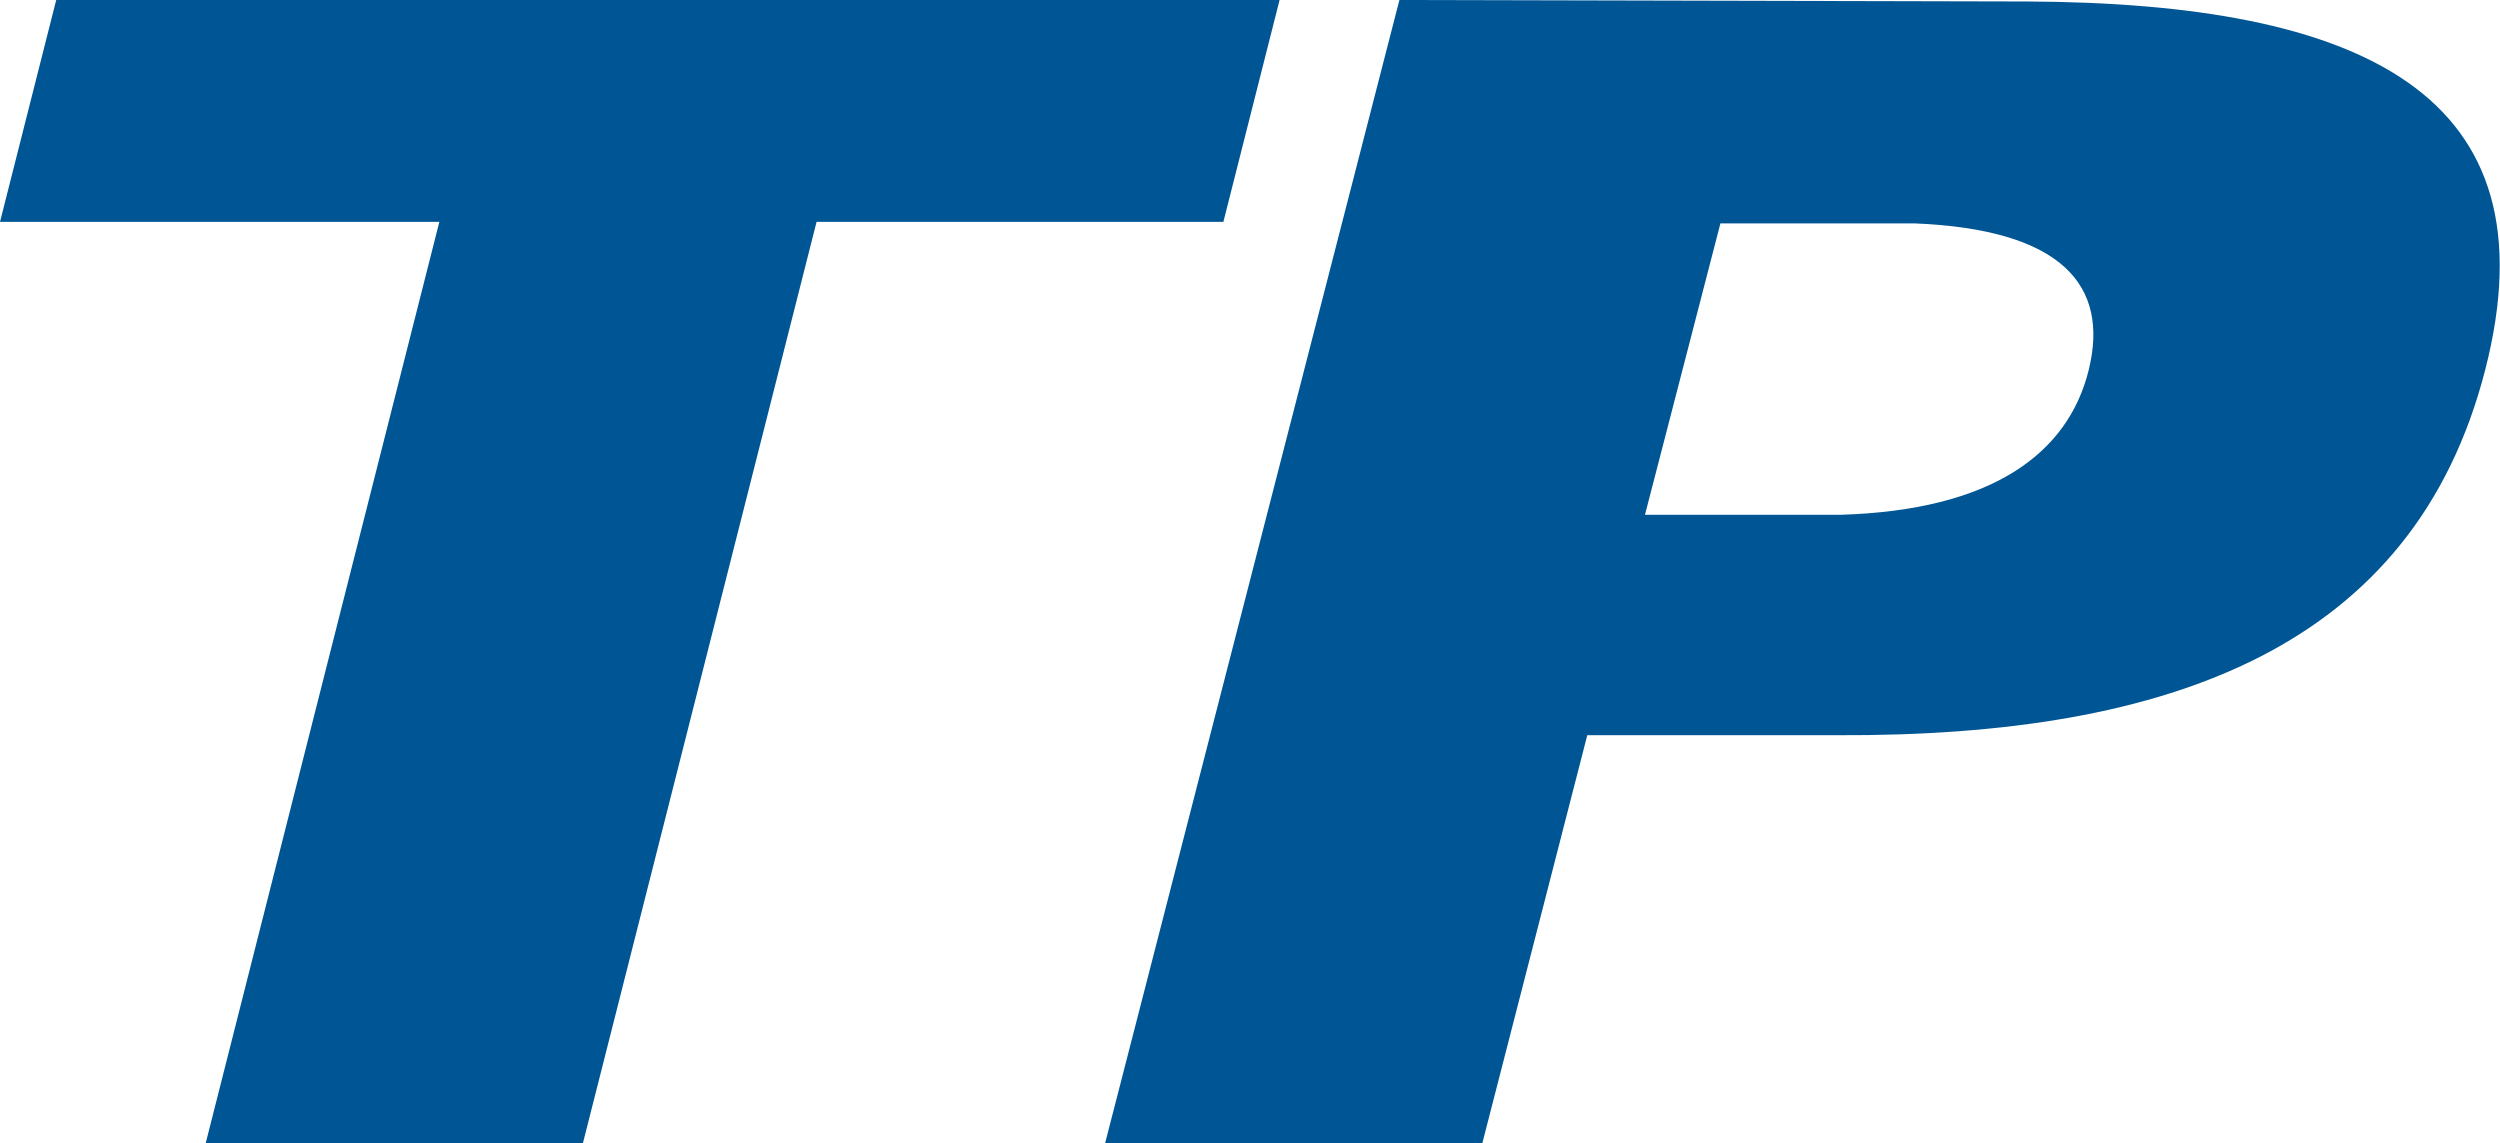
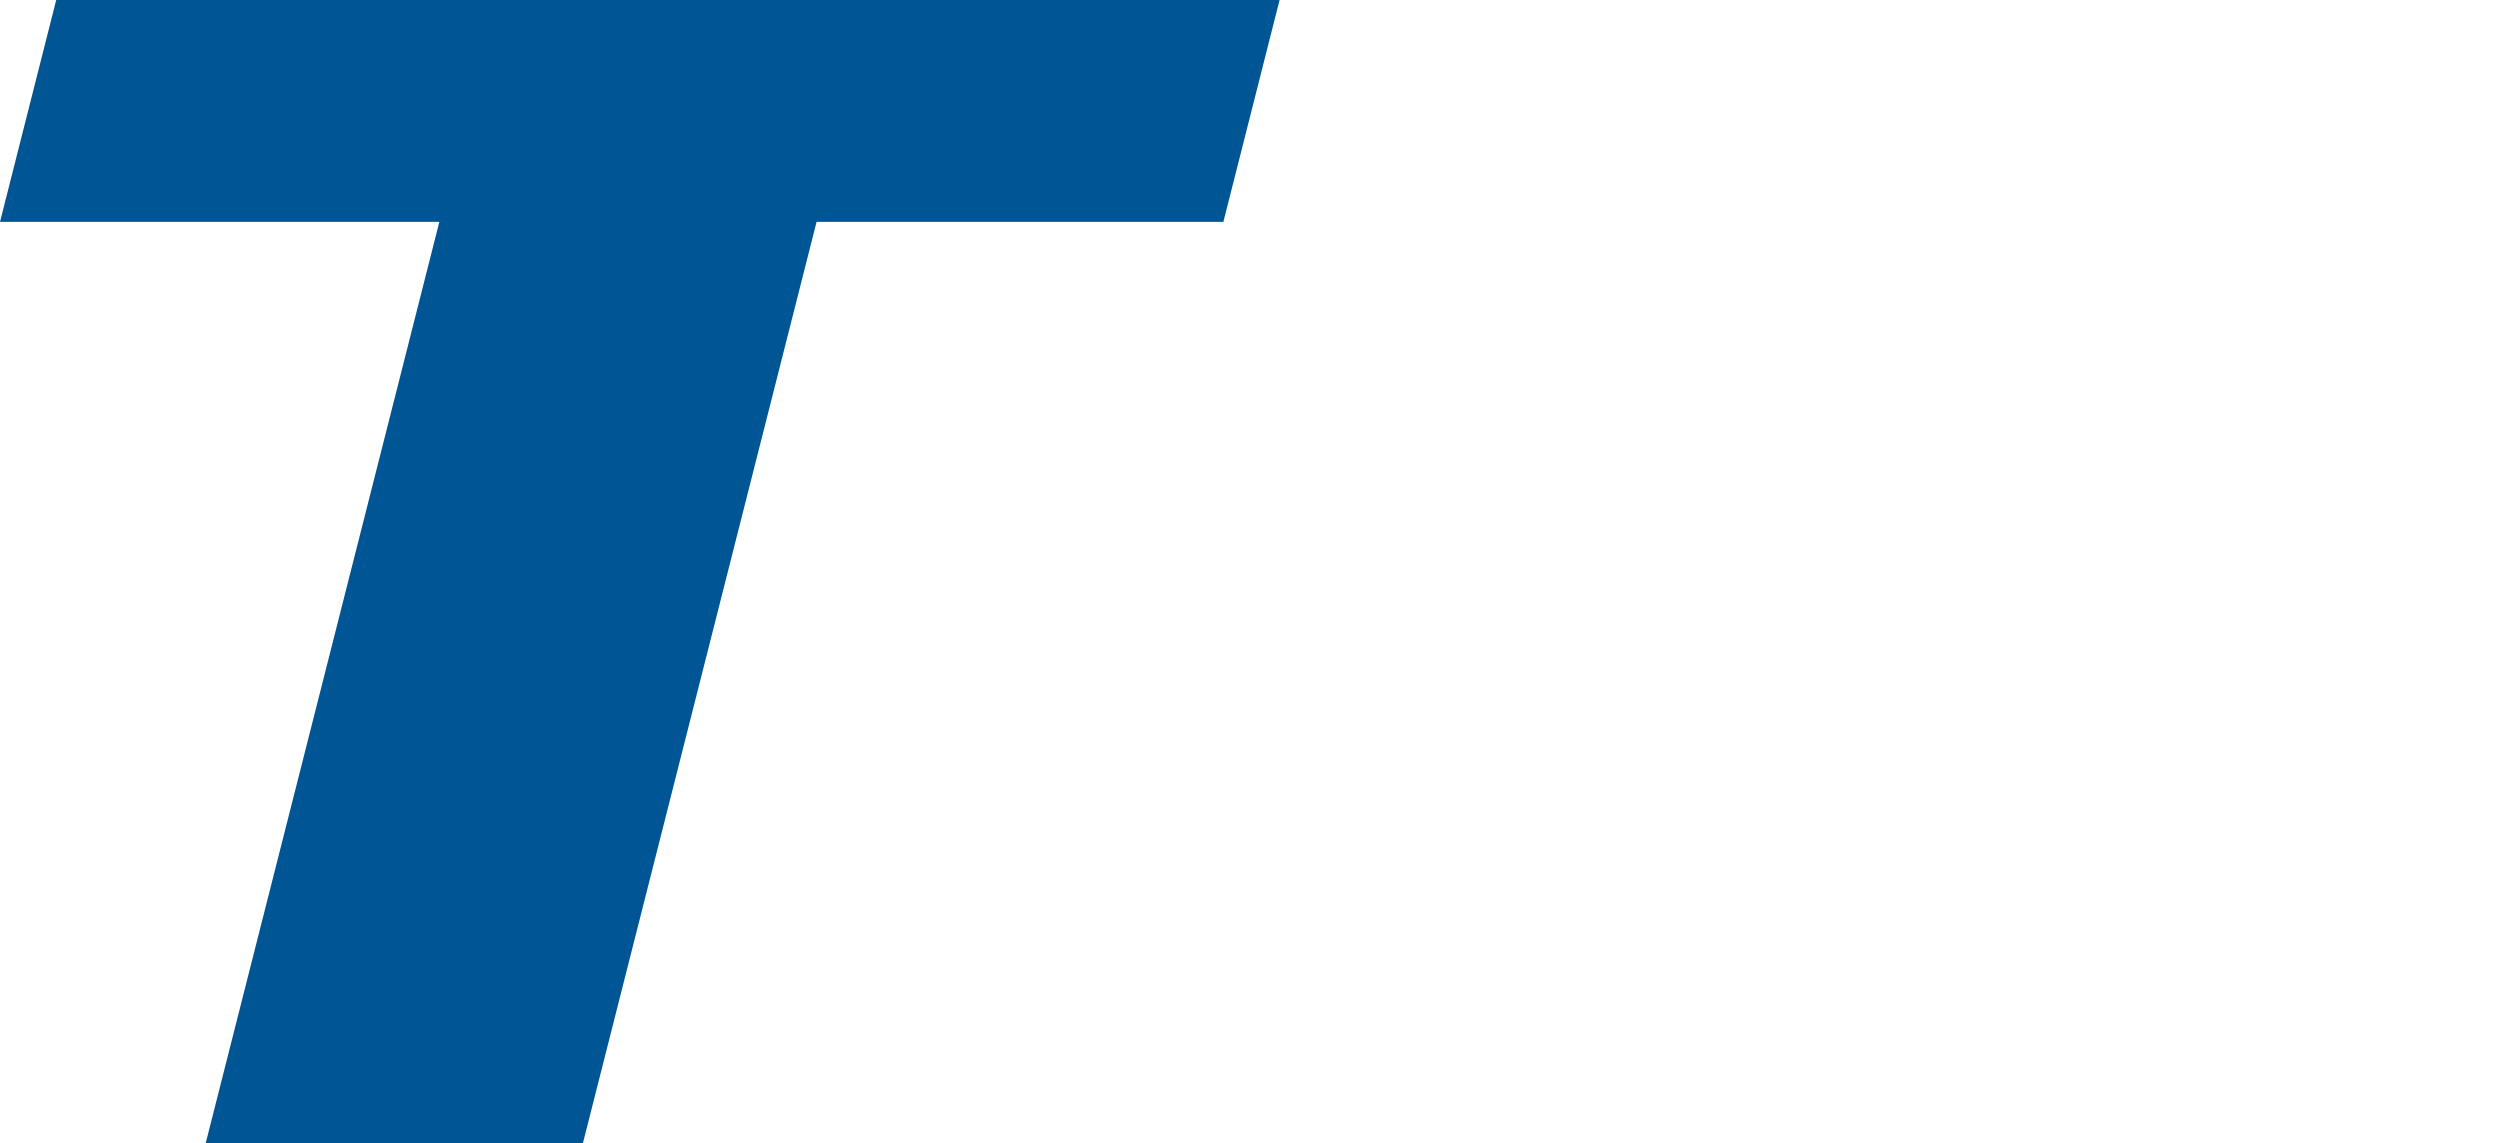
<svg xmlns="http://www.w3.org/2000/svg" fill="#005695" x="0" y="0" viewBox="0 0 169 77.3">
  <g>
-     <path d="M74.7,77.3L94.6,0L137,0.1C159.6,0.2,172.8,6.3,168,25c-4.8,18.7-21.2,24.8-43.8,24.7l-16.9,0l-7.1,27.6L74.7,77.3z M124.4,34.8c10.2-0.3,15.4-4.1,16.8-9.8c1.4-5.7-1.8-9.5-11.8-9.9l-13.1,0l-5.1,19.7L124.4,34.8z" />
    <polyline points="3.8,0 33.5,0 59,0 86.5,0 82.7,15 55.2,15 39.4,77.3 13.9,77.3 29.7,15 0,15" />
  </g>
</svg>